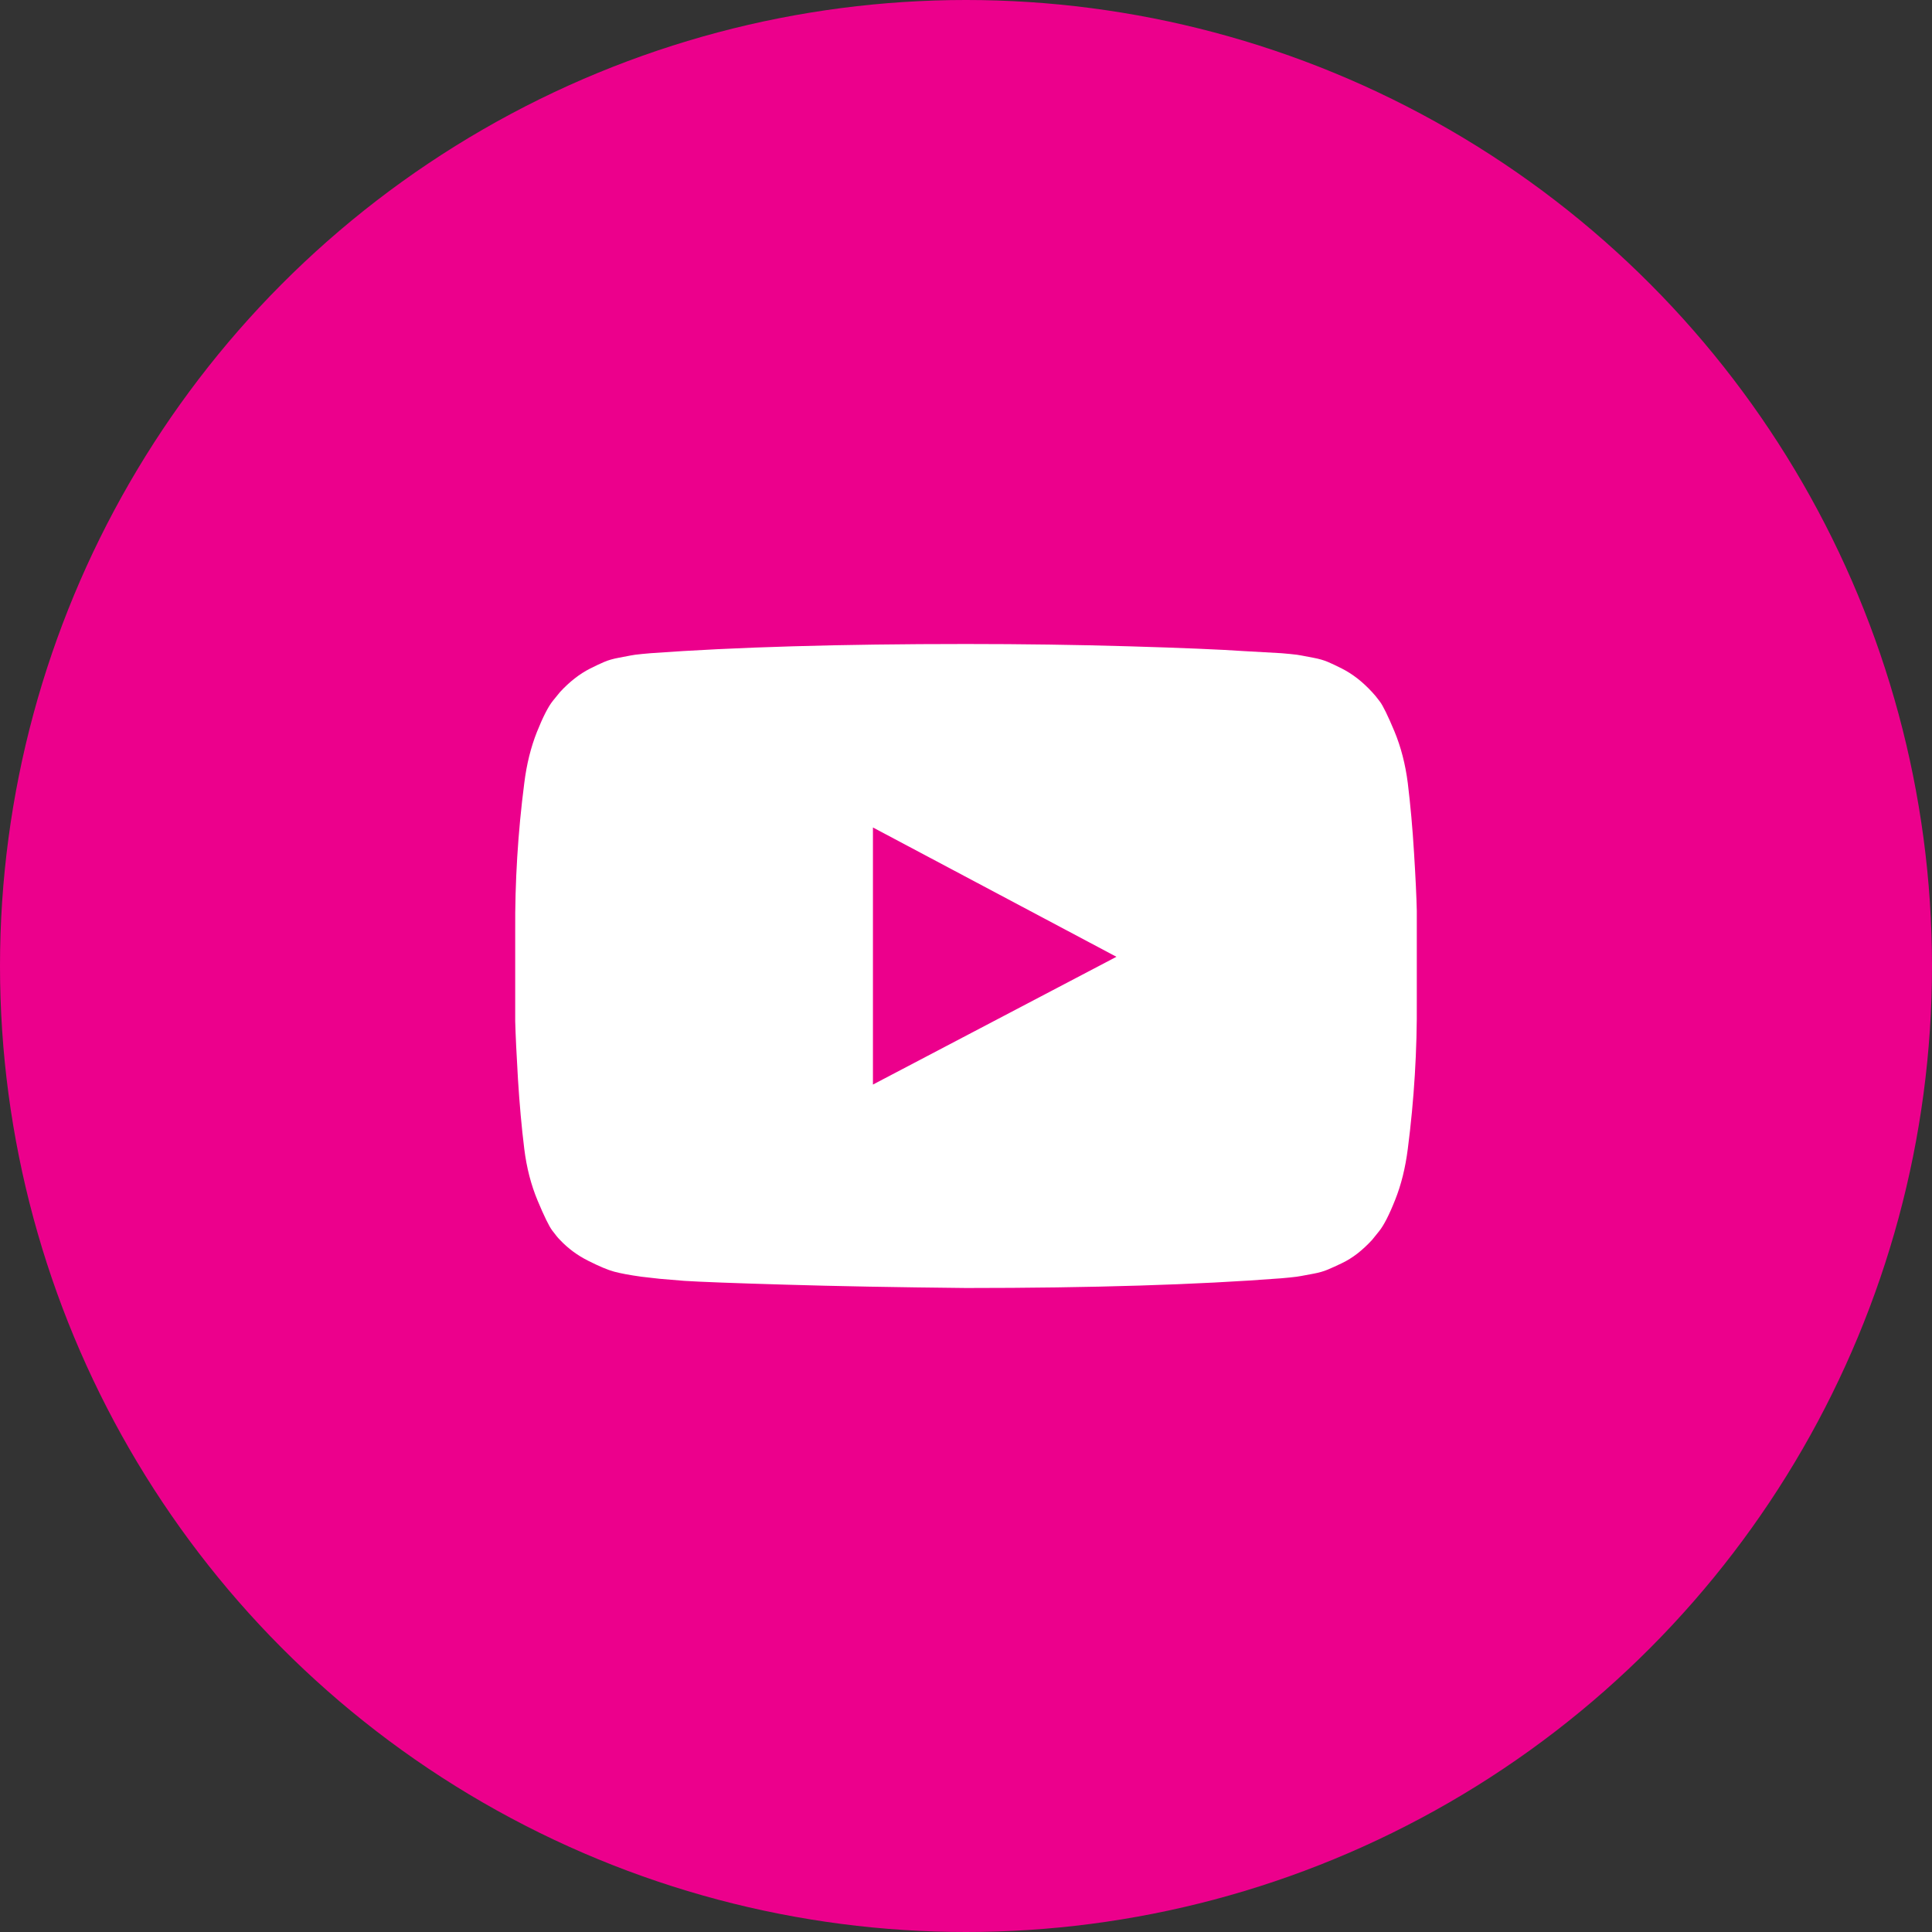
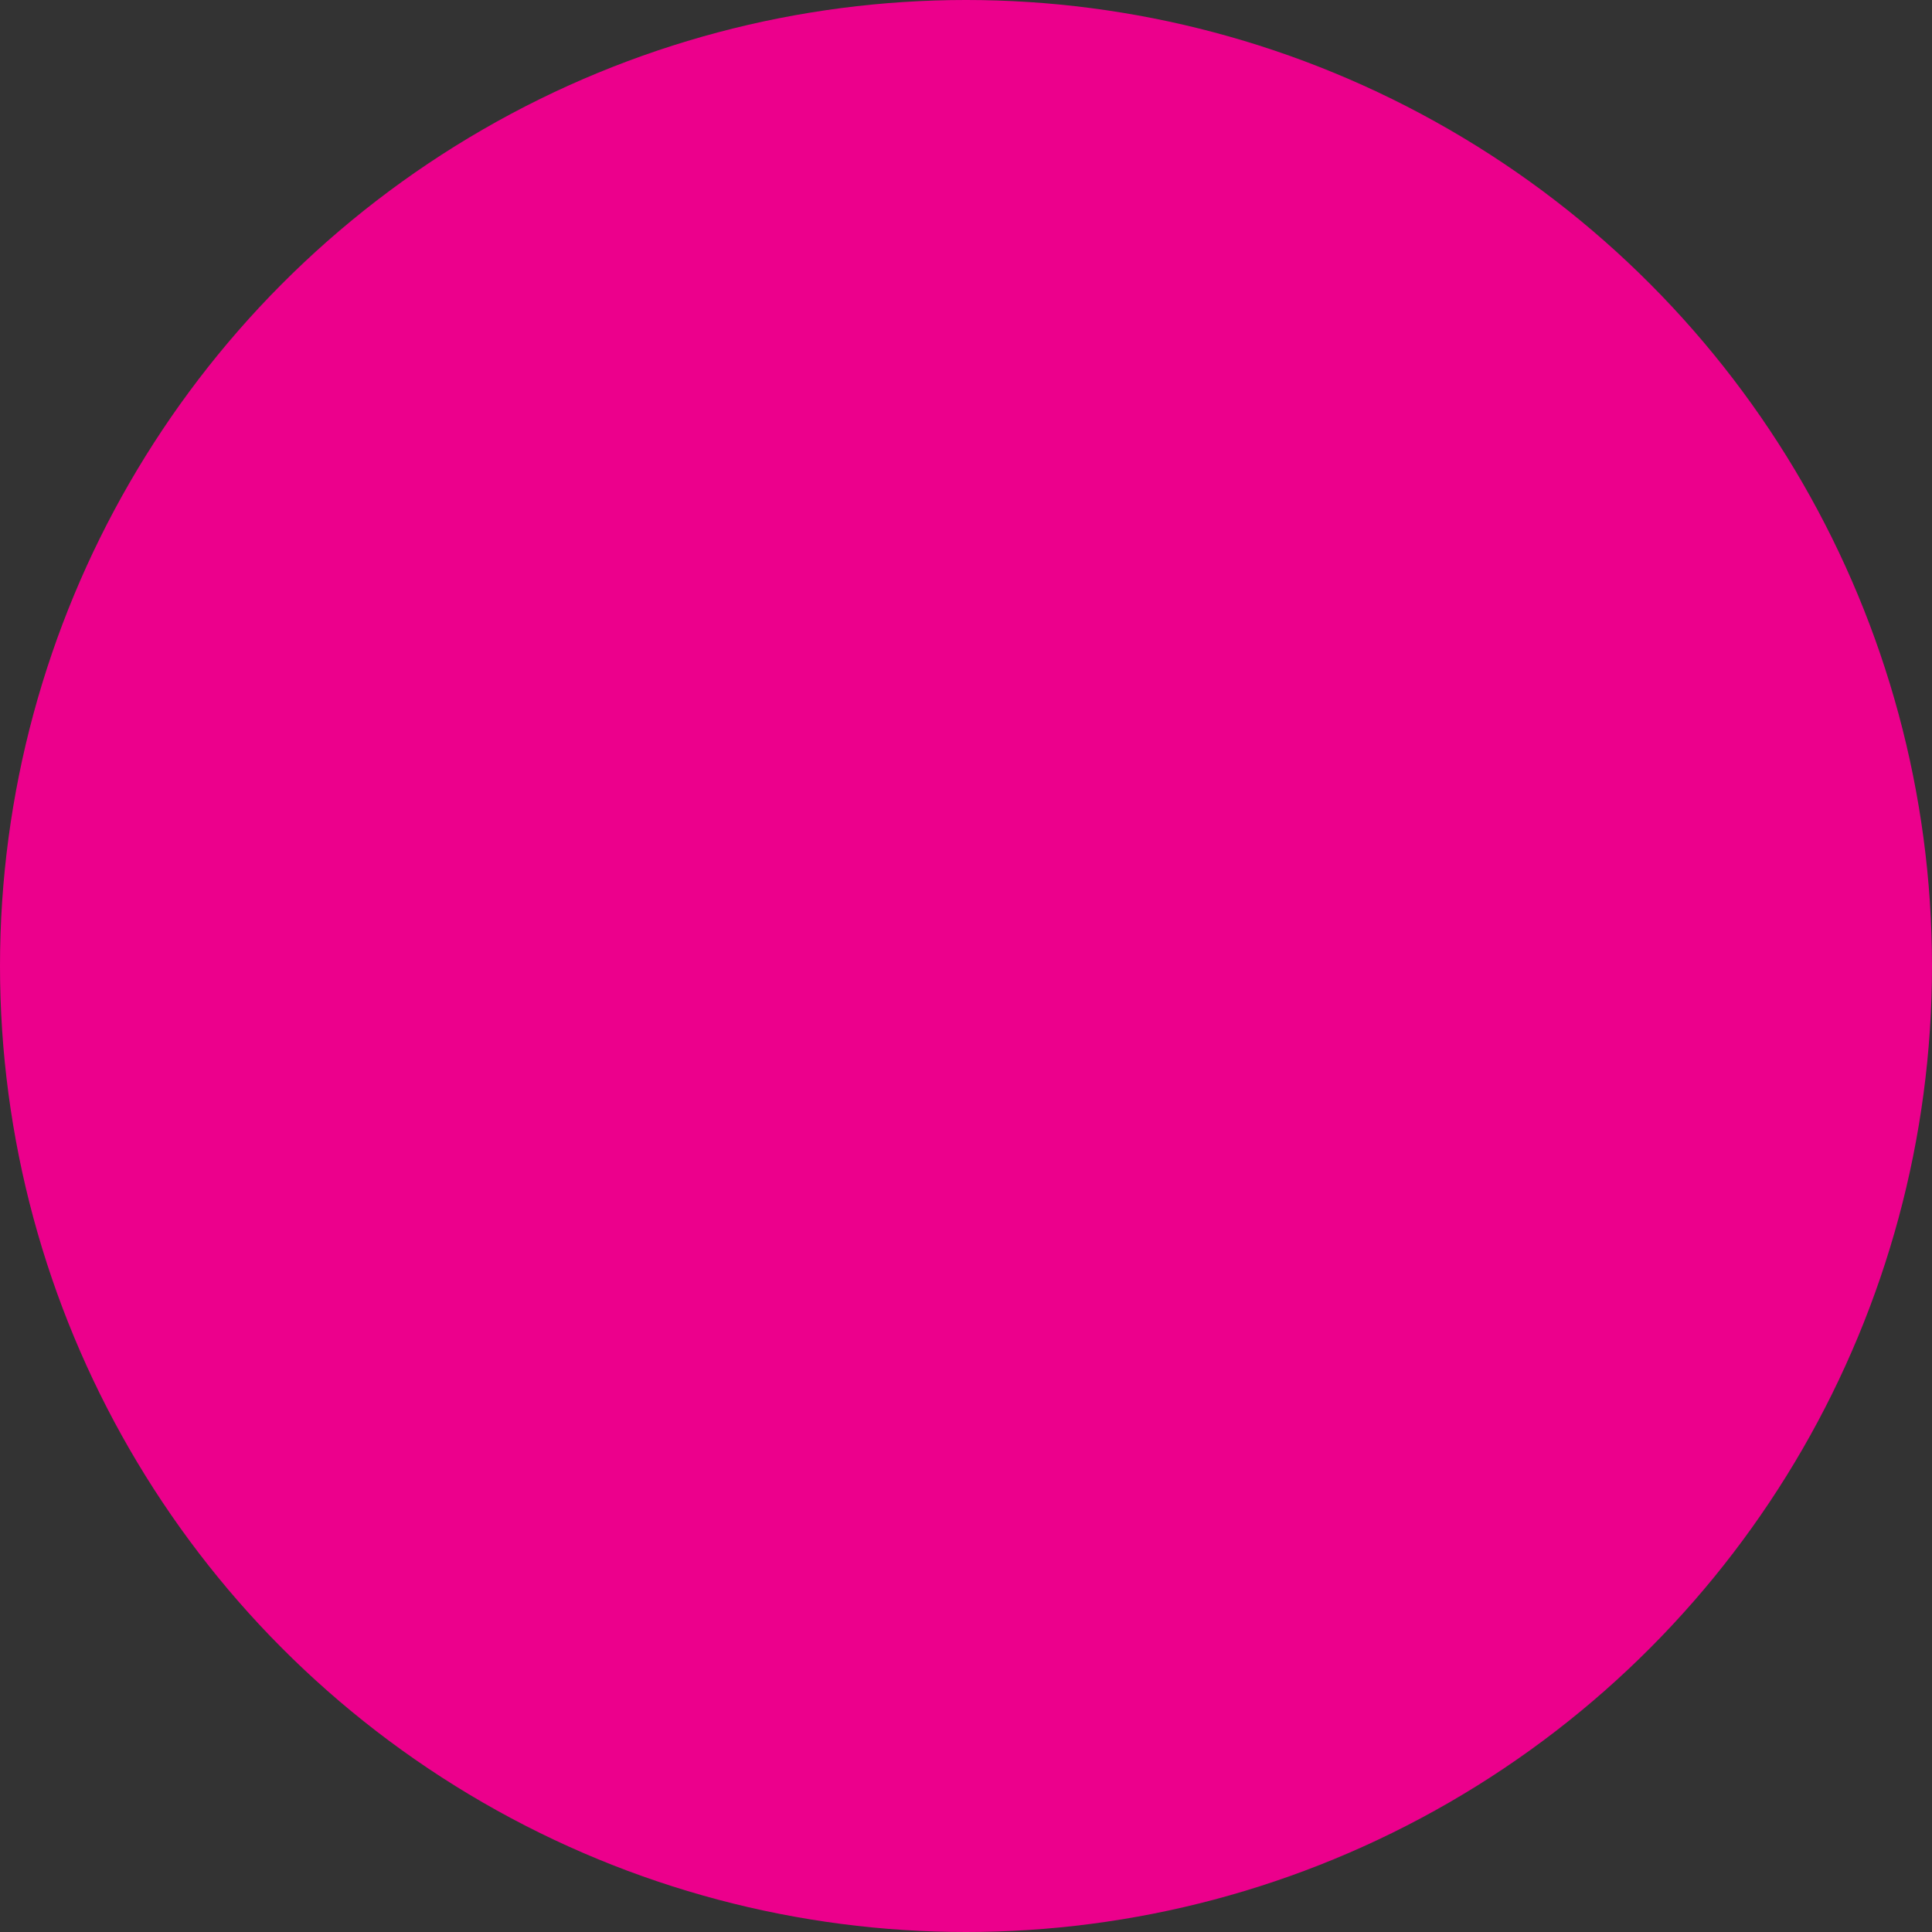
<svg xmlns="http://www.w3.org/2000/svg" width="30px" height="30px" viewBox="0 0 30 30" version="1.1">
  <rect x="0" y="0" width="30" height="30" fill="#333333" stroke="none" />
  <title>Group 8</title>
  <desc>Created with Sketch.</desc>
  <g id="Blog" stroke="none" stroke-width="1" fill="none" fill-rule="evenodd">
    <g id="Blog-Listing-A" transform="translate(-1007, -2641)">
      <g id="Group-35" transform="translate(0, 2472)">
        <g id="Group-8" transform="translate(1007, 169)">
          <g id="Group-2-Copy" fill="#EC008C">
            <circle id="Oval-Copy" cx="15" cy="15" r="15" />
          </g>
-           <path d="M13.555,16.841 L17.336,14.857 L13.555,12.849 L13.555,16.841 Z M15,10 C15.875,10 16.72,10.012 17.536,10.036 C18.351,10.06 18.948,10.085 19.329,10.111 L19.899,10.143 C19.904,10.143 19.948,10.147 20.032,10.155 C20.115,10.163 20.175,10.171 20.211,10.179 C20.248,10.187 20.309,10.198 20.395,10.214 C20.481,10.23 20.555,10.251 20.618,10.278 C20.68,10.304 20.753,10.339 20.836,10.381 C20.92,10.423 21,10.475 21.079,10.536 C21.157,10.597 21.232,10.667 21.305,10.746 C21.336,10.778 21.377,10.827 21.426,10.893 C21.476,10.959 21.551,11.114 21.653,11.357 C21.754,11.601 21.823,11.868 21.86,12.159 C21.901,12.497 21.934,12.858 21.957,13.242 C21.981,13.626 21.995,13.926 22,14.143 L22,15.54 C22.006,16.307 21.959,17.074 21.86,17.841 C21.823,18.132 21.758,18.396 21.664,18.631 C21.571,18.866 21.487,19.029 21.414,19.119 L21.305,19.254 C21.232,19.333 21.157,19.403 21.079,19.464 C21,19.525 20.92,19.575 20.836,19.615 C20.753,19.655 20.68,19.688 20.618,19.714 C20.555,19.741 20.481,19.762 20.395,19.778 C20.309,19.794 20.246,19.806 20.207,19.813 C20.168,19.821 20.108,19.829 20.028,19.837 C19.947,19.845 19.904,19.849 19.899,19.849 C18.592,19.95 16.959,20 15,20 C13.922,19.989 12.986,19.972 12.192,19.948 C11.398,19.925 10.875,19.905 10.625,19.889 L10.243,19.857 L9.961,19.825 C9.774,19.799 9.632,19.772 9.536,19.746 C9.439,19.72 9.306,19.664 9.137,19.579 C8.968,19.495 8.821,19.386 8.696,19.254 C8.664,19.222 8.624,19.173 8.575,19.107 C8.525,19.041 8.45,18.886 8.348,18.643 C8.246,18.399 8.177,18.132 8.141,17.841 C8.099,17.503 8.067,17.142 8.043,16.758 C8.02,16.374 8.006,16.074 8,15.857 L8,14.46 C7.995,13.693 8.042,12.926 8.141,12.159 C8.177,11.868 8.243,11.604 8.336,11.369 C8.43,11.134 8.513,10.971 8.586,10.881 L8.696,10.746 C8.769,10.667 8.844,10.597 8.922,10.536 C9,10.475 9.081,10.423 9.164,10.381 C9.248,10.339 9.321,10.304 9.383,10.278 C9.446,10.251 9.52,10.23 9.606,10.214 C9.692,10.198 9.753,10.187 9.789,10.179 C9.826,10.171 9.886,10.163 9.969,10.155 C10.052,10.147 10.097,10.143 10.102,10.143 C11.409,10.048 13.042,10 15,10 Z" id="Shape" fill="#FFFFFF" />
        </g>
      </g>
    </g>
  </g>
</svg>